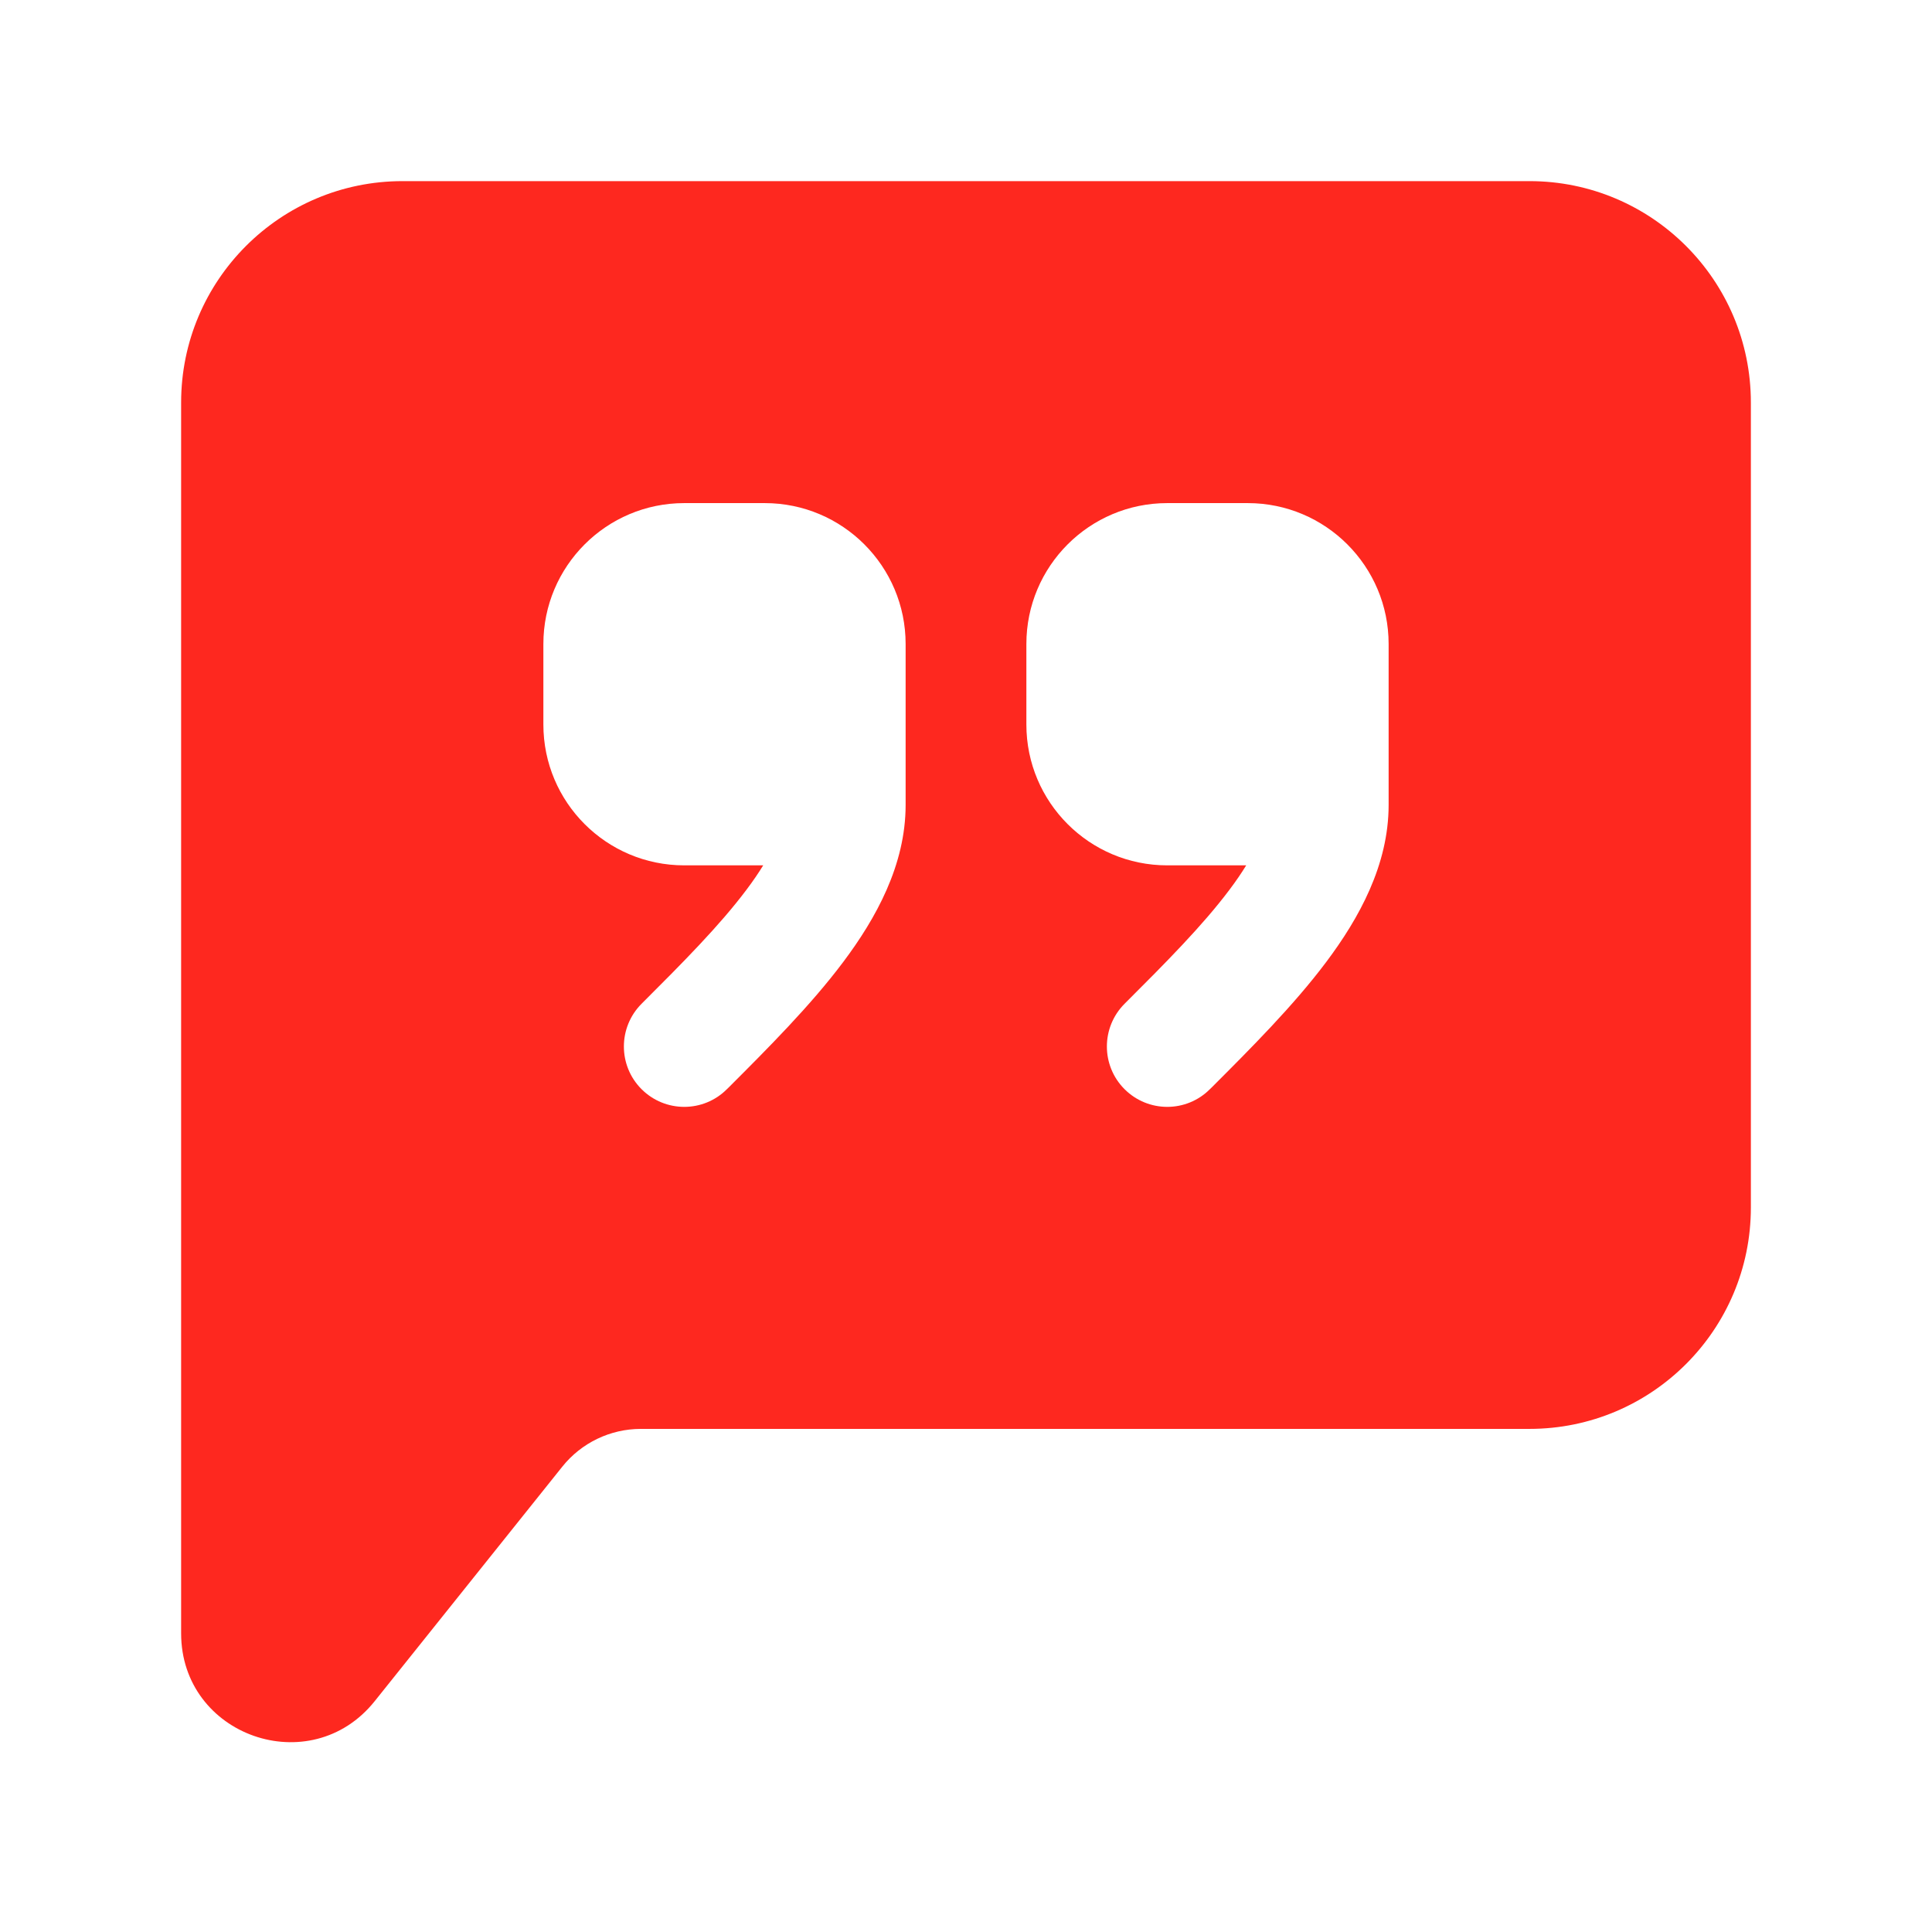
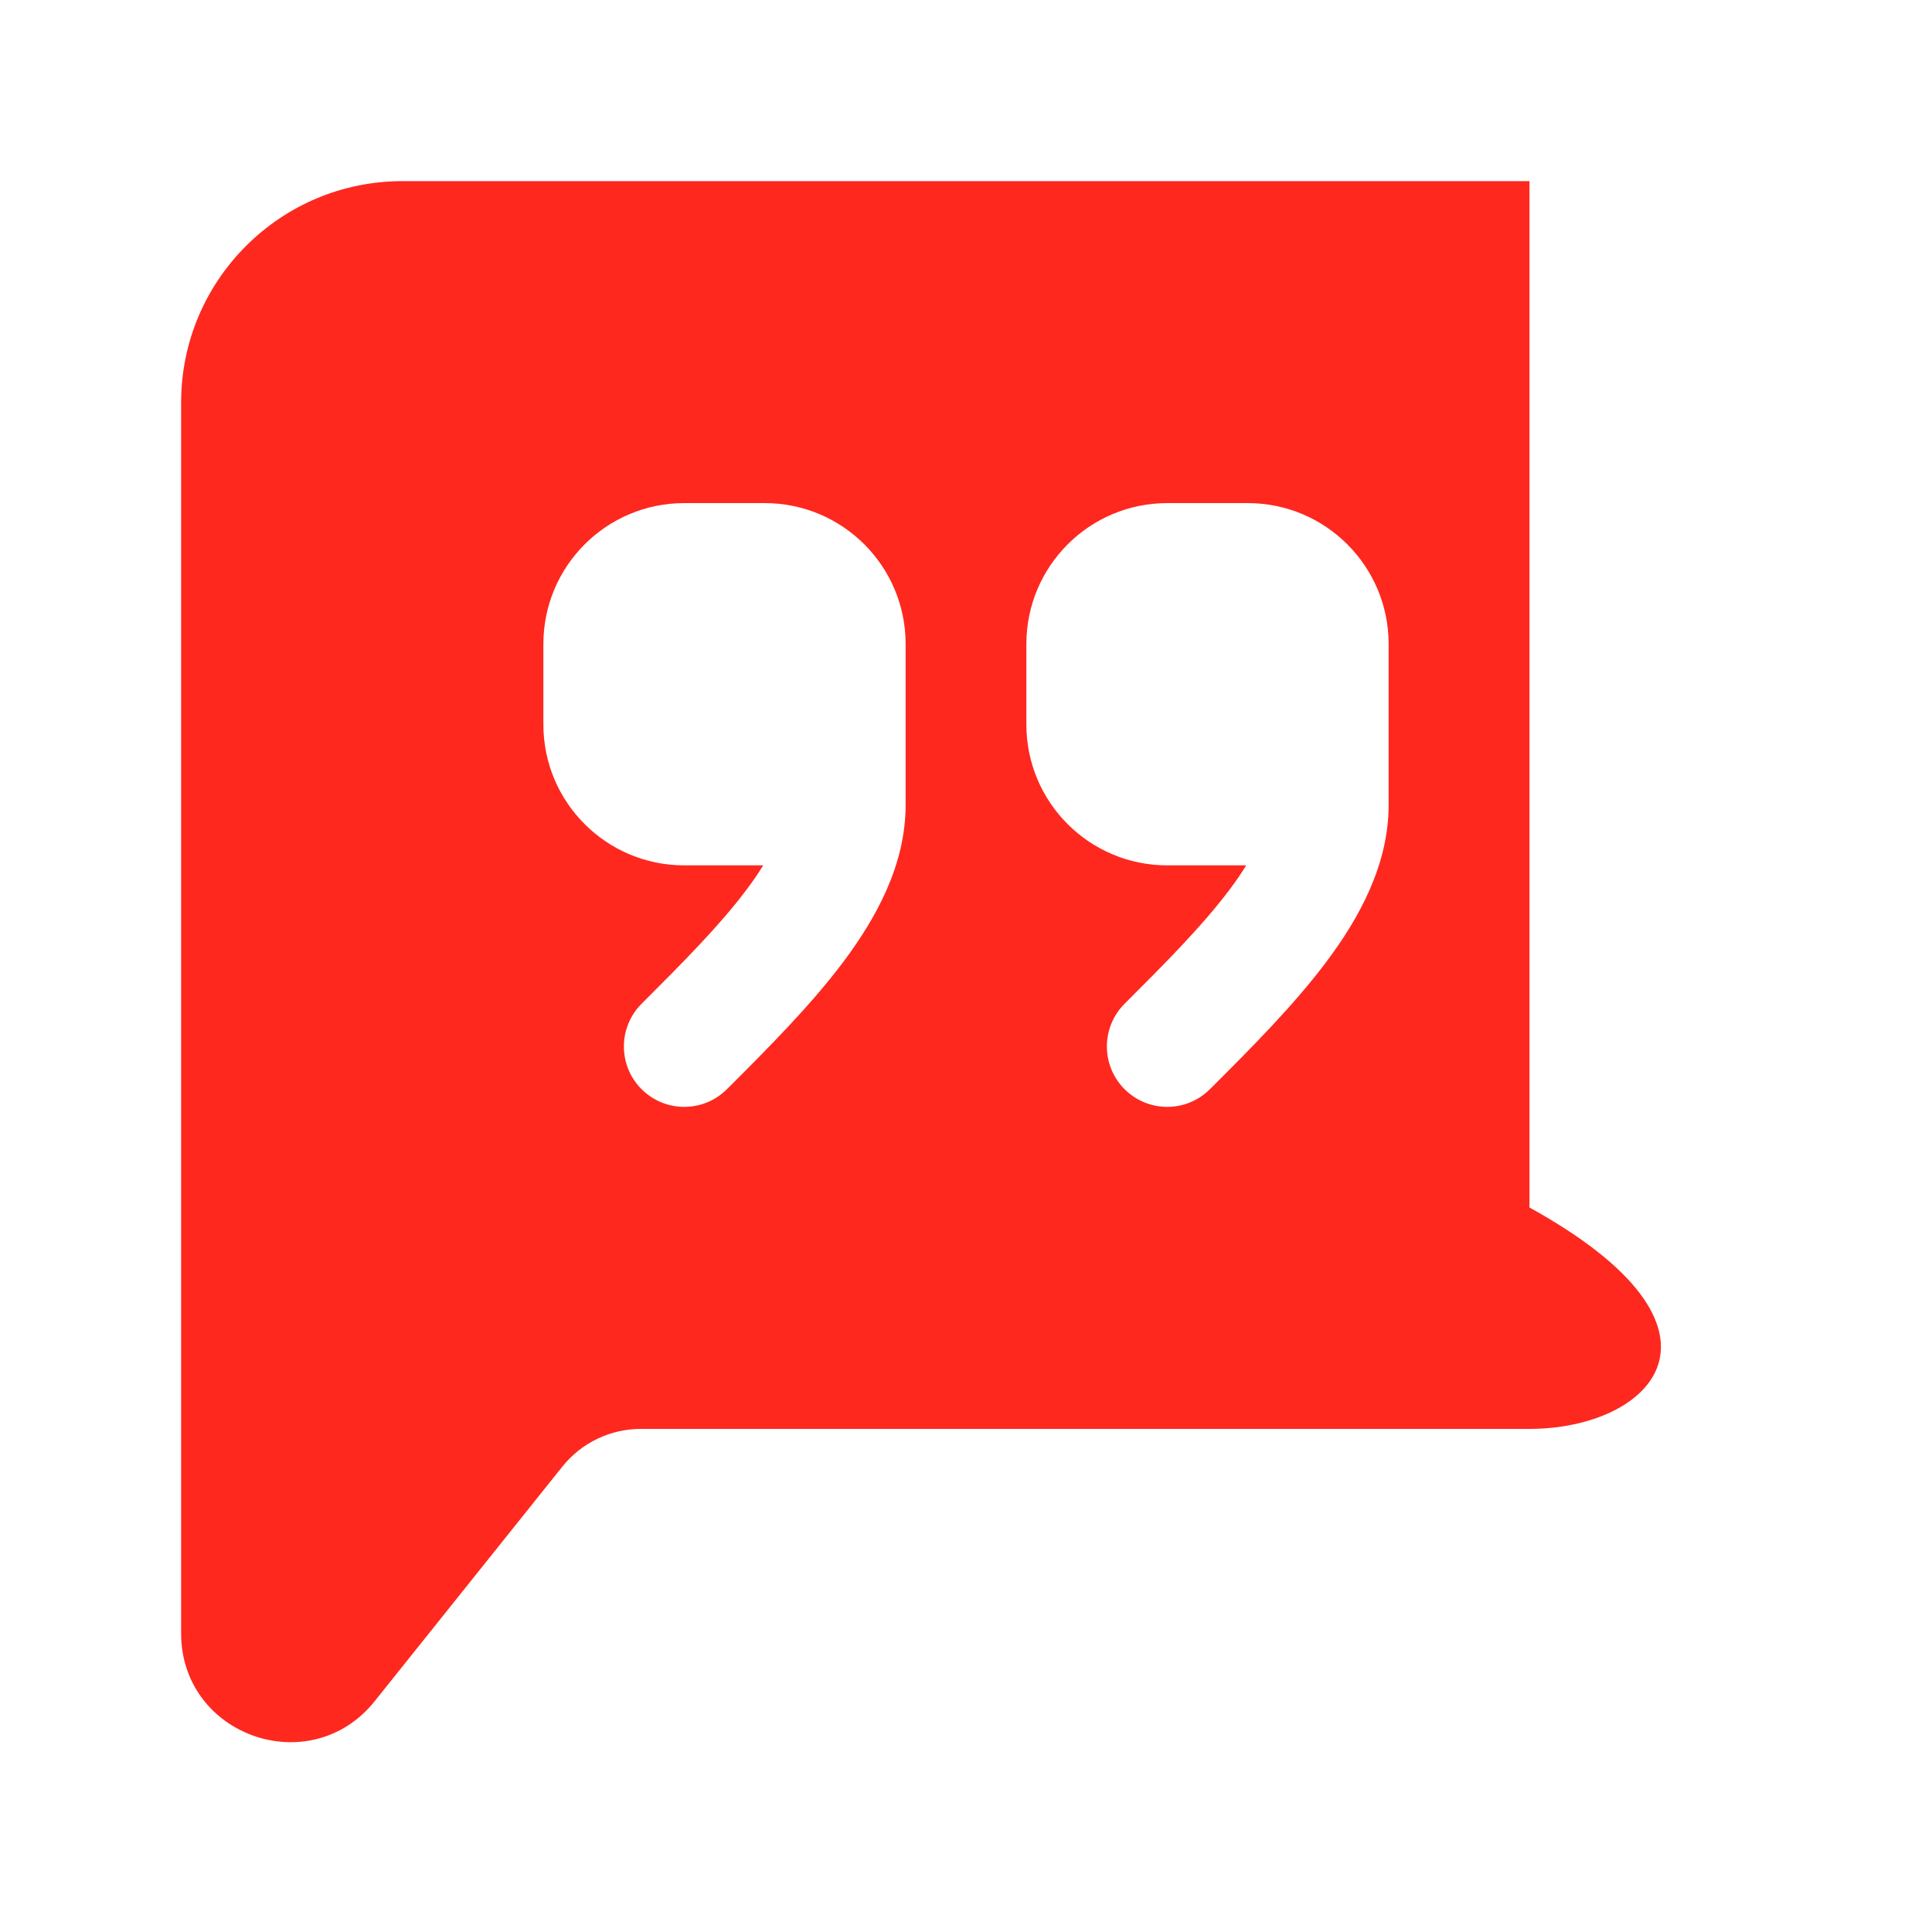
<svg xmlns="http://www.w3.org/2000/svg" width="32" height="32" viewBox="0 0 32 32" fill="none">
-   <path fill-rule="evenodd" clip-rule="evenodd" d="M3 6.667C3 4.642 4.642 3 6.667 3H25.333C27.358 3 29 4.642 29 6.667V20C29 22.025 27.358 23.667 25.333 23.667H10.615C10.109 23.667 9.63 23.897 9.314 24.292L6.206 28.177C5.143 29.506 3 28.754 3 27.053V6.667ZM12.641 14.333C12.564 14.459 12.473 14.592 12.367 14.733C11.918 15.332 11.306 15.947 10.626 16.626C10.236 17.017 10.236 17.65 10.626 18.04C11.017 18.431 11.65 18.431 12.04 18.04L12.069 18.012C12.715 17.366 13.424 16.657 13.967 15.933C14.51 15.209 15 14.326 15 13.333V10.667C15 9.378 13.955 8.333 12.667 8.333H11.333C10.045 8.333 9 9.378 9 10.667V12C9 13.289 10.045 14.333 11.333 14.333H12.641ZM20.367 14.733C20.473 14.592 20.564 14.459 20.641 14.333H19.333C18.045 14.333 17 13.289 17 12V10.667C17 9.378 18.045 8.333 19.333 8.333H20.667C21.955 8.333 23 9.378 23 10.667V13.333C23 14.326 22.51 15.209 21.967 15.933C21.424 16.657 20.715 17.366 20.069 18.012L20.04 18.04C19.65 18.431 19.017 18.431 18.626 18.04C18.236 17.65 18.236 17.017 18.626 16.626C19.306 15.947 19.918 15.332 20.367 14.733Z" fill="#FE281F" />
+   <path fill-rule="evenodd" clip-rule="evenodd" d="M3 6.667C3 4.642 4.642 3 6.667 3H25.333V20C29 22.025 27.358 23.667 25.333 23.667H10.615C10.109 23.667 9.63 23.897 9.314 24.292L6.206 28.177C5.143 29.506 3 28.754 3 27.053V6.667ZM12.641 14.333C12.564 14.459 12.473 14.592 12.367 14.733C11.918 15.332 11.306 15.947 10.626 16.626C10.236 17.017 10.236 17.65 10.626 18.04C11.017 18.431 11.65 18.431 12.04 18.04L12.069 18.012C12.715 17.366 13.424 16.657 13.967 15.933C14.51 15.209 15 14.326 15 13.333V10.667C15 9.378 13.955 8.333 12.667 8.333H11.333C10.045 8.333 9 9.378 9 10.667V12C9 13.289 10.045 14.333 11.333 14.333H12.641ZM20.367 14.733C20.473 14.592 20.564 14.459 20.641 14.333H19.333C18.045 14.333 17 13.289 17 12V10.667C17 9.378 18.045 8.333 19.333 8.333H20.667C21.955 8.333 23 9.378 23 10.667V13.333C23 14.326 22.51 15.209 21.967 15.933C21.424 16.657 20.715 17.366 20.069 18.012L20.04 18.04C19.65 18.431 19.017 18.431 18.626 18.04C18.236 17.65 18.236 17.017 18.626 16.626C19.306 15.947 19.918 15.332 20.367 14.733Z" fill="#FE281F" />
</svg>